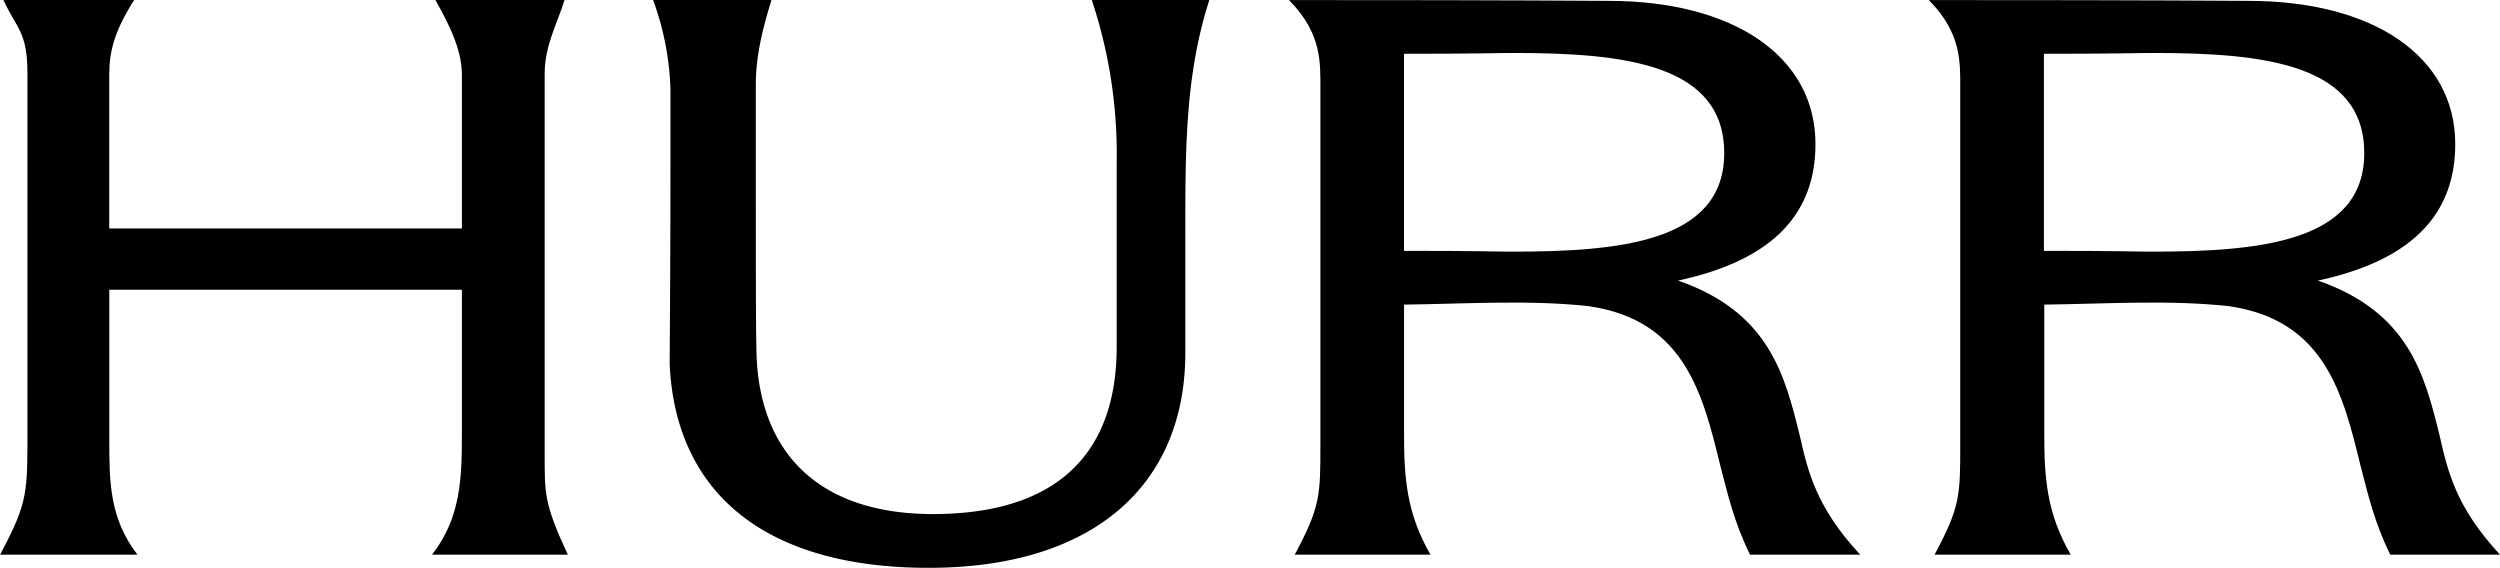
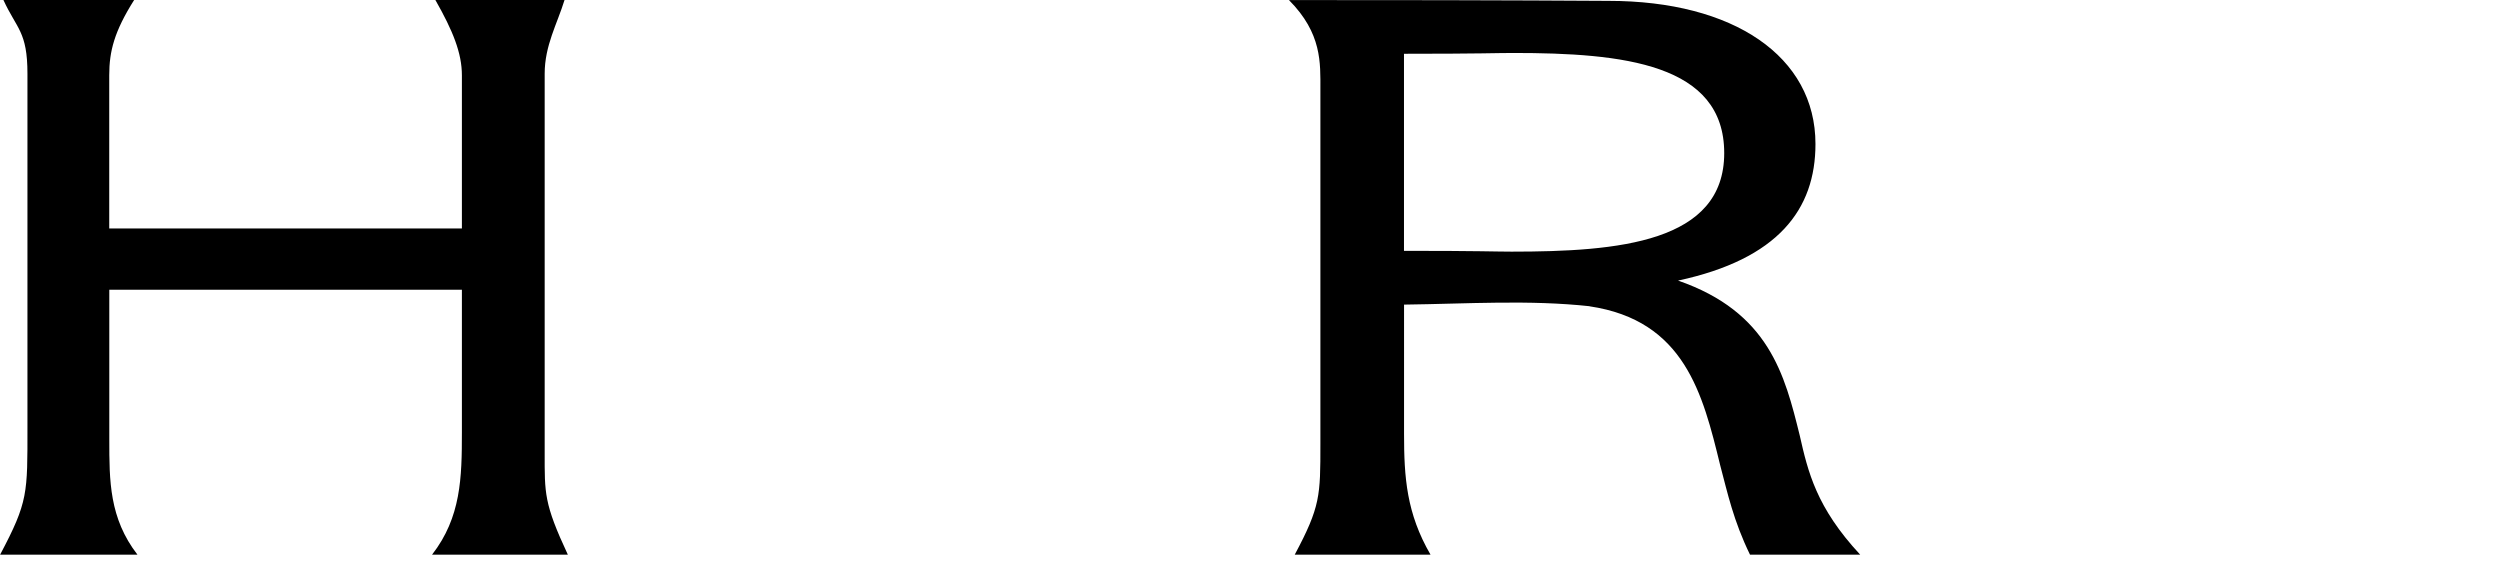
<svg xmlns="http://www.w3.org/2000/svg" id="Layer_1" data-name="Layer 1" viewBox="0 0 401.66 91.24">
  <path d="M8,91.74c4.52-8.52,4.39-9.85,4.39-20.49V14.47c0-6.79-1.73-7.19-3.86-11.84h21c-3.19,5.05-4,8.24-4,12.1V39.34H82.19V14.73c0-3.59-1.46-7.18-4.26-12.1H98.68c-1.19,3.86-3.19,7.31-3.19,11.84V75.38c0,6.51-.13,8.11,3.72,16.36H77.4c4.66-6,4.79-12.37,4.79-19.69V49.18H25.54V73.25c0,6.65,0,12.63,4.52,18.49Z" transform="translate(-7.98 -2.63)" />
-   <path d="M131.93,2.63c-1.86,6-2.52,9.84-2.52,13.83,0,33.12,0,39.23.13,43.49.67,15.83,10.37,25.27,28.33,25.27,19.15,0,29.52-9,29.52-26.87V28.83a78.38,78.38,0,0,0-4-26.2h18.89c-4,12.37-3.86,24.74-3.86,38.83V59.28c0,21.42-14.89,34.58-41.23,34.58-26.86,0-40.69-12.5-41.62-32.71.13-20.22.13-25,.13-44.16a45.6,45.6,0,0,0-2.79-14.36Z" transform="translate(-7.98 -2.63)" />
  <path d="M289.14,91.74c-2.66-5.46-3.59-9.85-4.79-14.37-2.79-11.44-5.72-23.27-21-25.53h.13c-9.84-1.07-19.55-.4-29.92-.27V72.32c0,7.05.4,12.77,4.25,19.42H216c4.12-7.72,4.12-9.45,4.12-17.83V17c0-4.25.27-9-5.05-14.36,41.89,0,45.35.13,51.34.13,20.08,0,33.25,8.91,33.25,23,0,10.51-6,18.49-22.08,21.94,14.63,5.06,17.15,15.17,19.55,24.87,1.33,5.86,2.66,11.57,9.71,19.16ZM233.55,42.93c12.23,0,14.76.13,17.29.13C268,43.06,285,41.6,285,27.23S268.79,11.14,251.1,11.14c-2.66,0-5.19.13-17.55.13Z" transform="translate(-7.98 -2.63)" />
-   <path d="M392,91.74c-2.66-5.46-3.59-9.85-4.79-14.37-2.79-11.44-5.72-23.27-21-25.53h.13c-9.84-1.07-19.55-.4-29.92-.27V72.32c0,7.05.39,12.77,4.25,19.42H318.8c4.12-7.72,4.12-9.45,4.12-17.83V17c0-4.25.27-9-5.05-14.36,41.89,0,45.35.13,51.34.13,20.08,0,33.24,8.91,33.24,23,0,10.51-6,18.49-22.07,21.94,14.63,5.06,17.15,15.17,19.55,24.87,1.33,5.86,2.66,11.57,9.71,19.16ZM336.36,42.93c12.23,0,14.76.13,17.28.13,17.16,0,34.19-1.46,34.19-15.83S371.6,11.14,353.91,11.14c-2.66,0-5.19.13-17.55.13Z" transform="translate(-7.98 -2.63)" />
</svg>